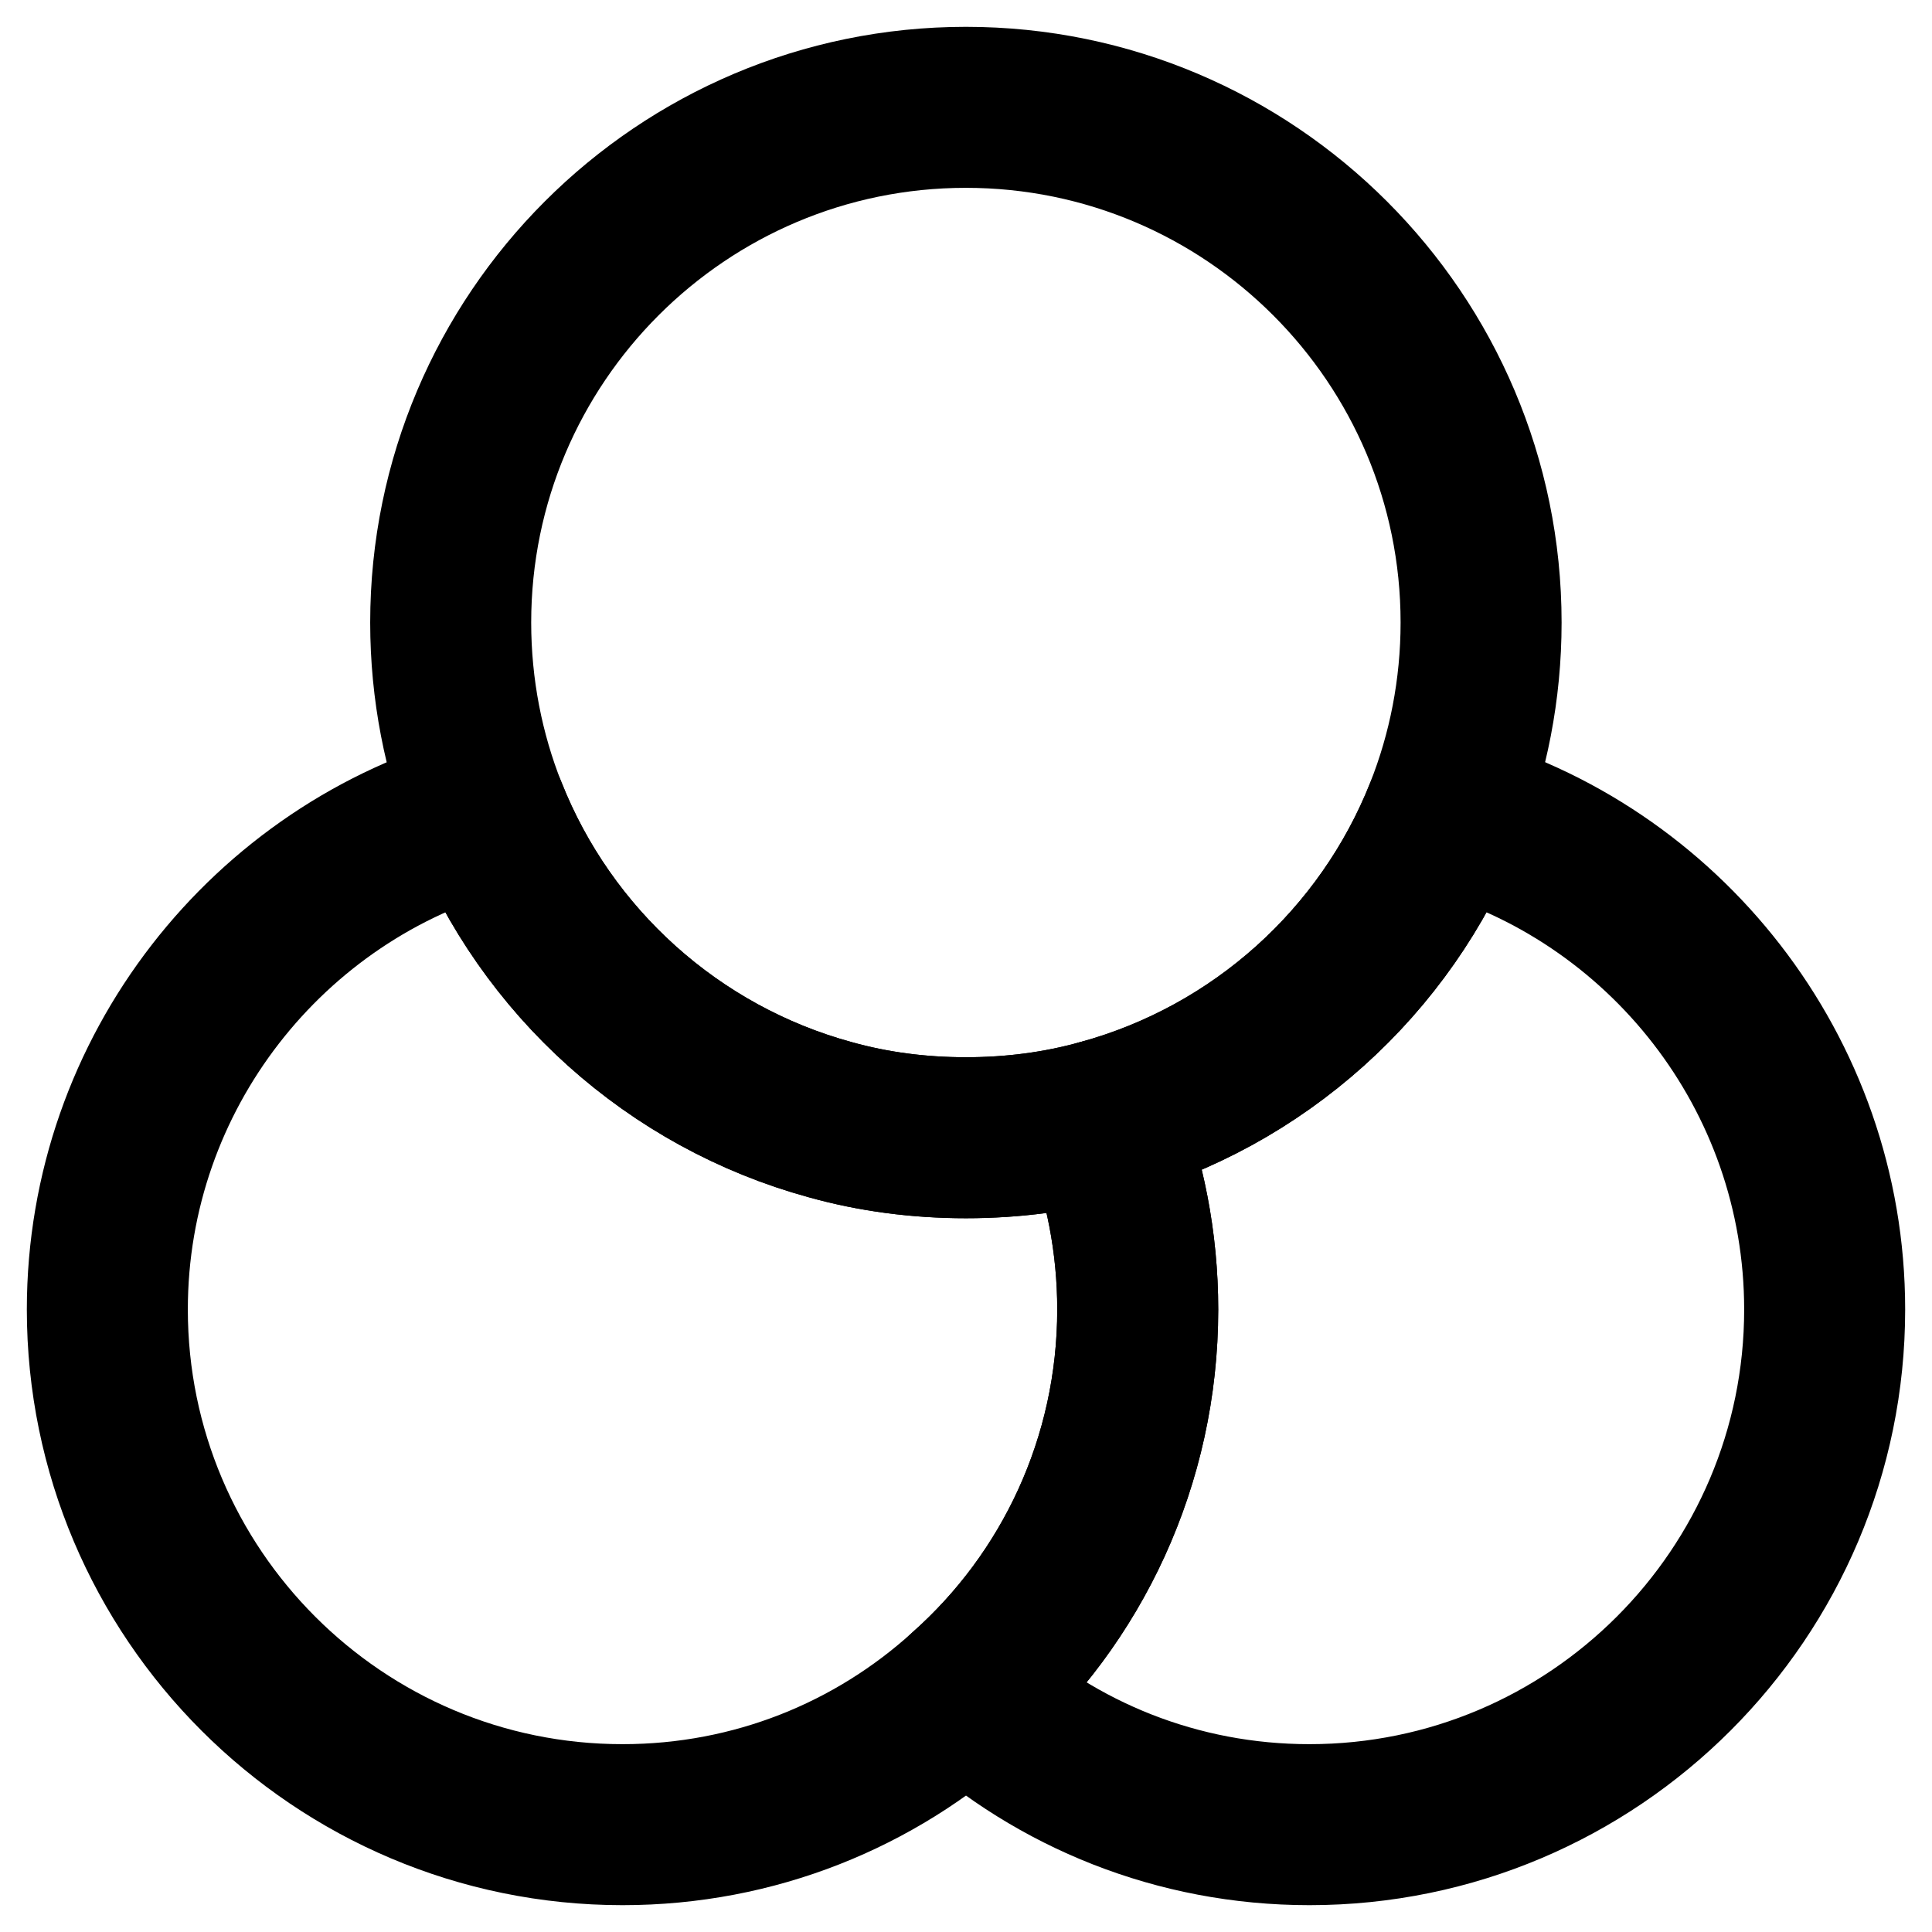
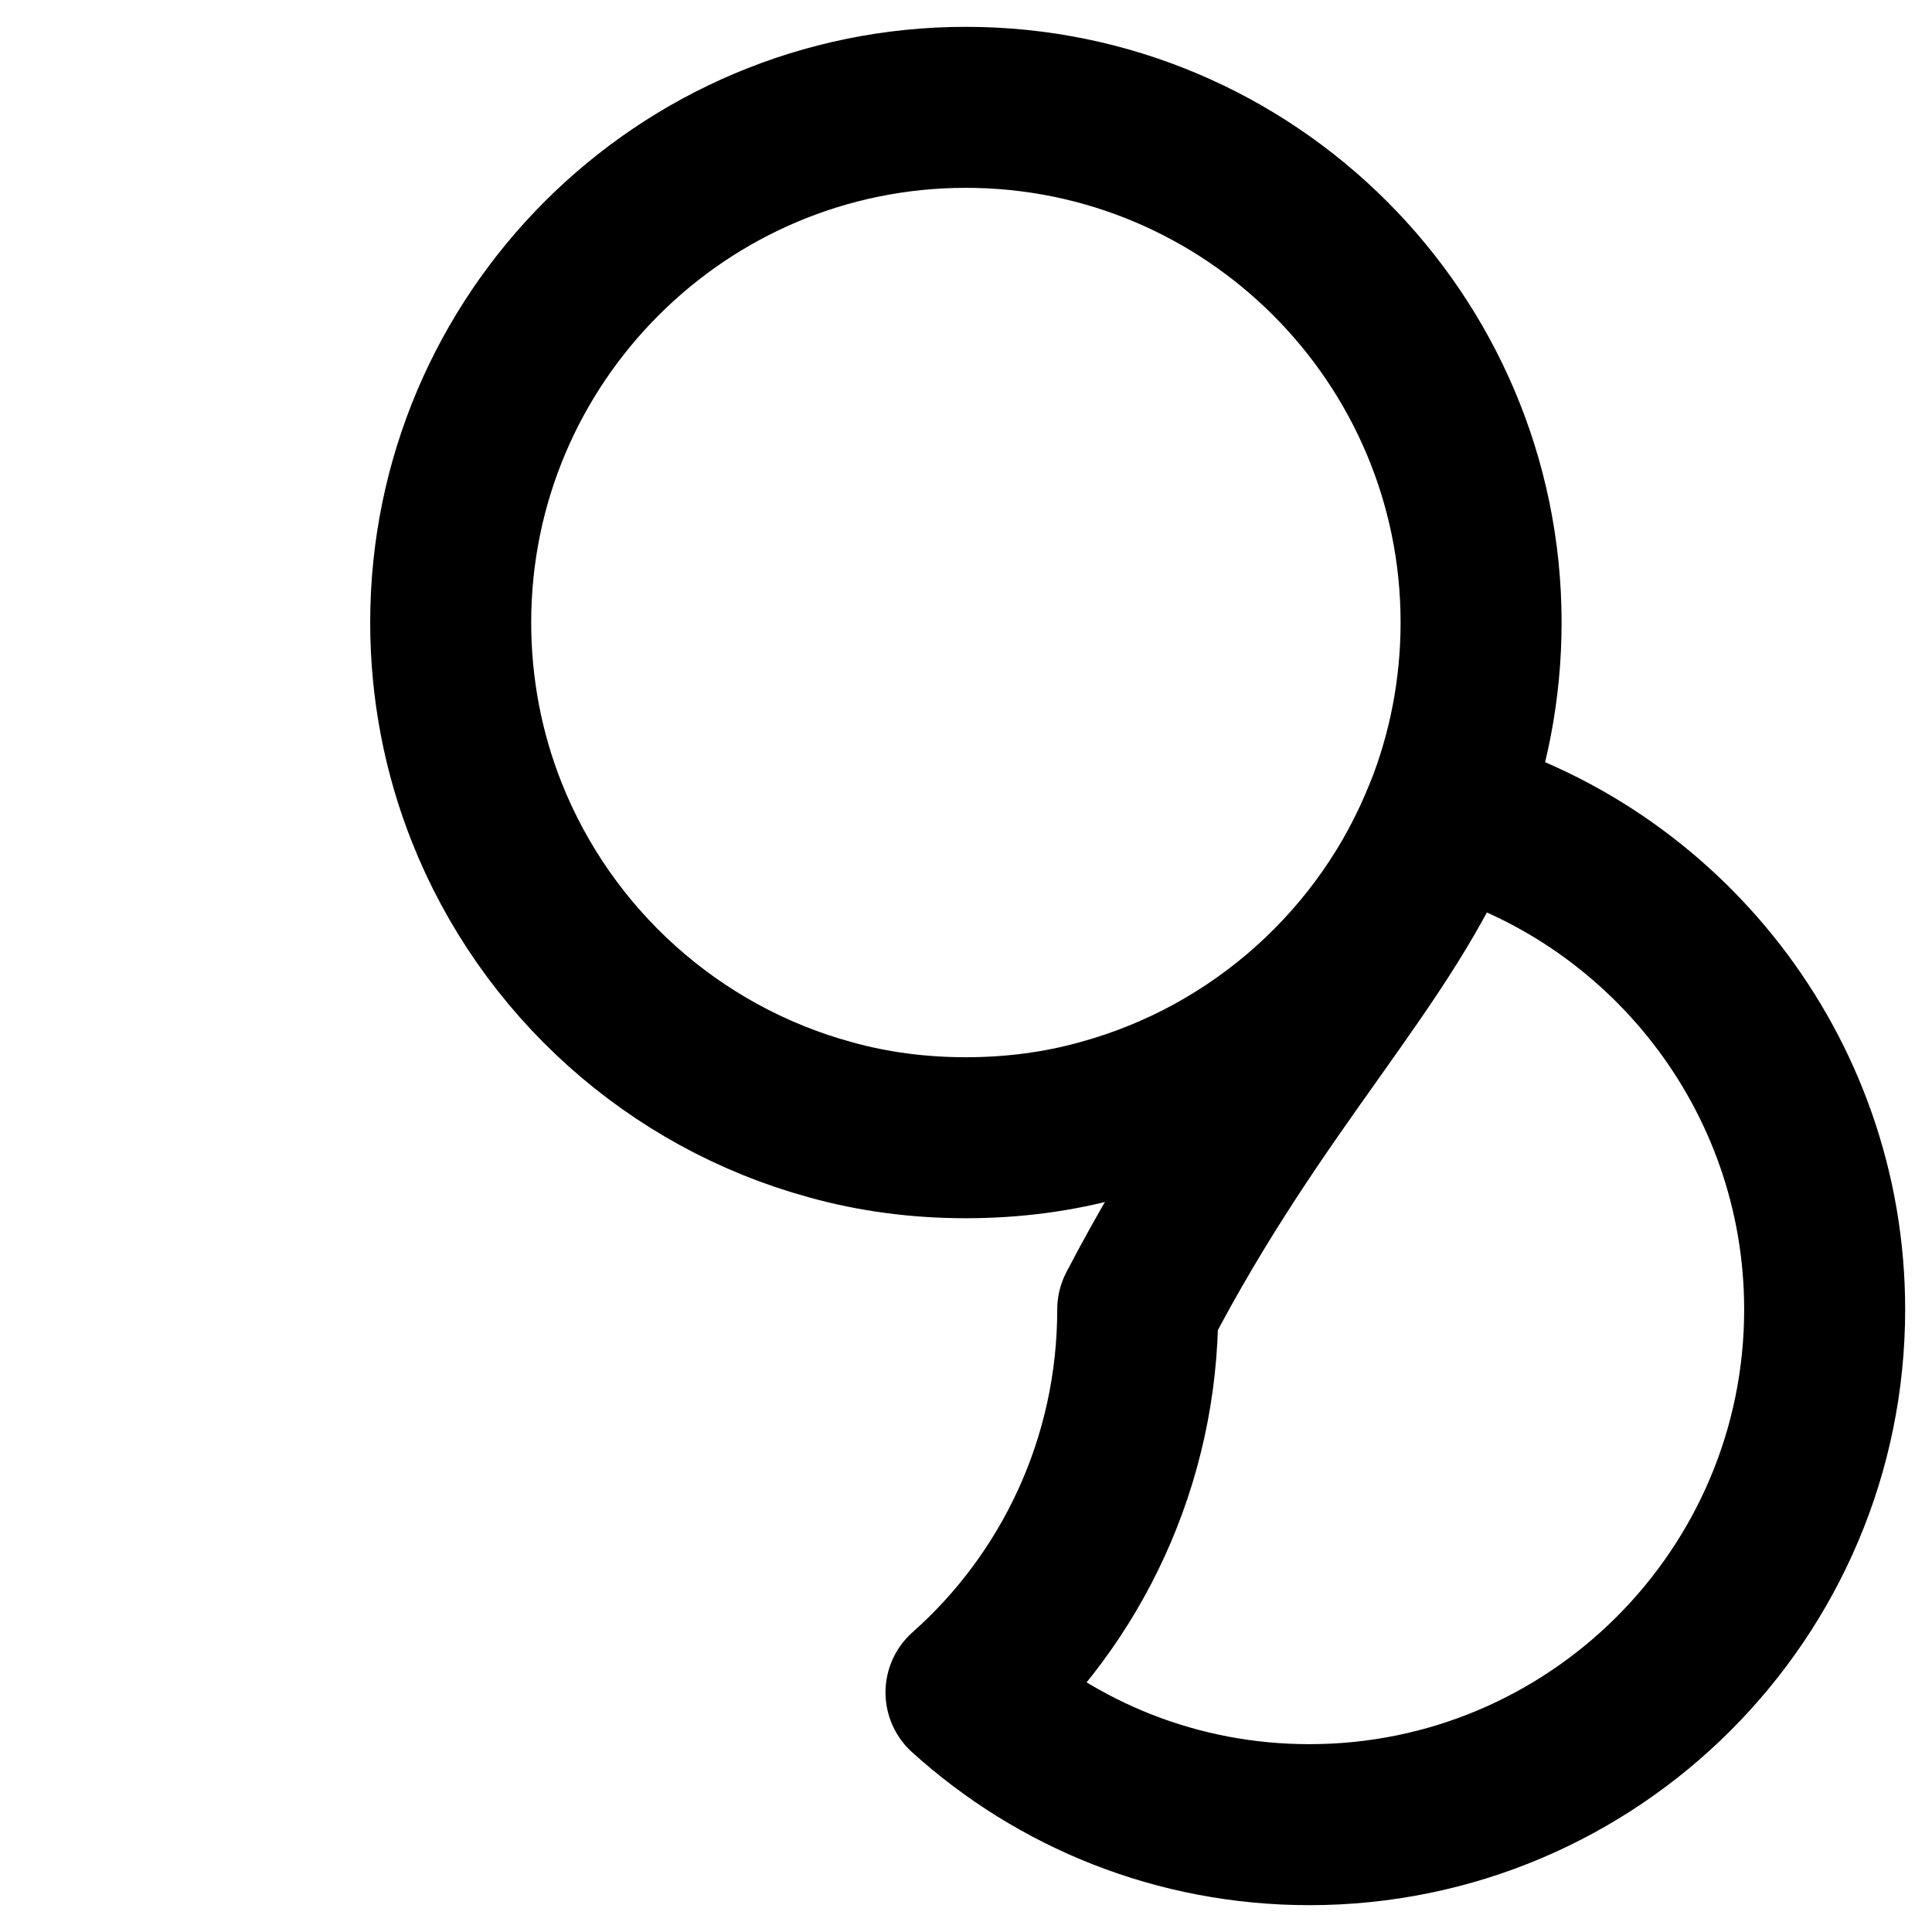
<svg xmlns="http://www.w3.org/2000/svg" width="18" height="18" viewBox="0 0 18 18" fill="none">
-   <path d="M10.6 12.2C10.6 13.616 9.984 14.896 9 15.768C8.152 16.536 7.032 17 5.8 17C3.152 17 1 14.848 1 12.2C1 9.992 2.504 8.12 4.536 7.568C5.088 8.96 6.272 10.032 7.736 10.432C8.136 10.544 8.56 10.6 9 10.6C9.44 10.6 9.864 10.544 10.264 10.432C10.48 10.976 10.6 11.576 10.6 12.2Z" stroke="currentcolor" stroke-width="1.5" stroke-linecap="round" stroke-linejoin="round" />
  <path d="M13.799 5.8C13.799 6.424 13.679 7.024 13.463 7.568C12.911 8.96 11.727 10.032 10.263 10.432C9.863 10.544 9.439 10.6 8.999 10.6C8.559 10.6 8.135 10.544 7.735 10.432C6.271 10.032 5.087 8.96 4.535 7.568C4.319 7.024 4.199 6.424 4.199 5.8C4.199 3.152 6.351 1 8.999 1C11.647 1 13.799 3.152 13.799 5.8Z" stroke="currentcolor" stroke-width="1.5" stroke-linecap="round" stroke-linejoin="round" />
-   <path d="M17 12.2C17 14.848 14.848 17 12.2 17C10.968 17 9.848 16.536 9 15.768C9.984 14.896 10.6 13.616 10.6 12.2C10.6 11.576 10.48 10.976 10.264 10.432C11.728 10.032 12.912 8.96 13.464 7.568C15.496 8.12 17 9.992 17 12.2Z" stroke="currentcolor" stroke-width="1.5" stroke-linecap="round" stroke-linejoin="round" />
+   <path d="M17 12.2C17 14.848 14.848 17 12.2 17C10.968 17 9.848 16.536 9 15.768C9.984 14.896 10.6 13.616 10.6 12.2C11.728 10.032 12.912 8.96 13.464 7.568C15.496 8.12 17 9.992 17 12.2Z" stroke="currentcolor" stroke-width="1.5" stroke-linecap="round" stroke-linejoin="round" />
</svg>